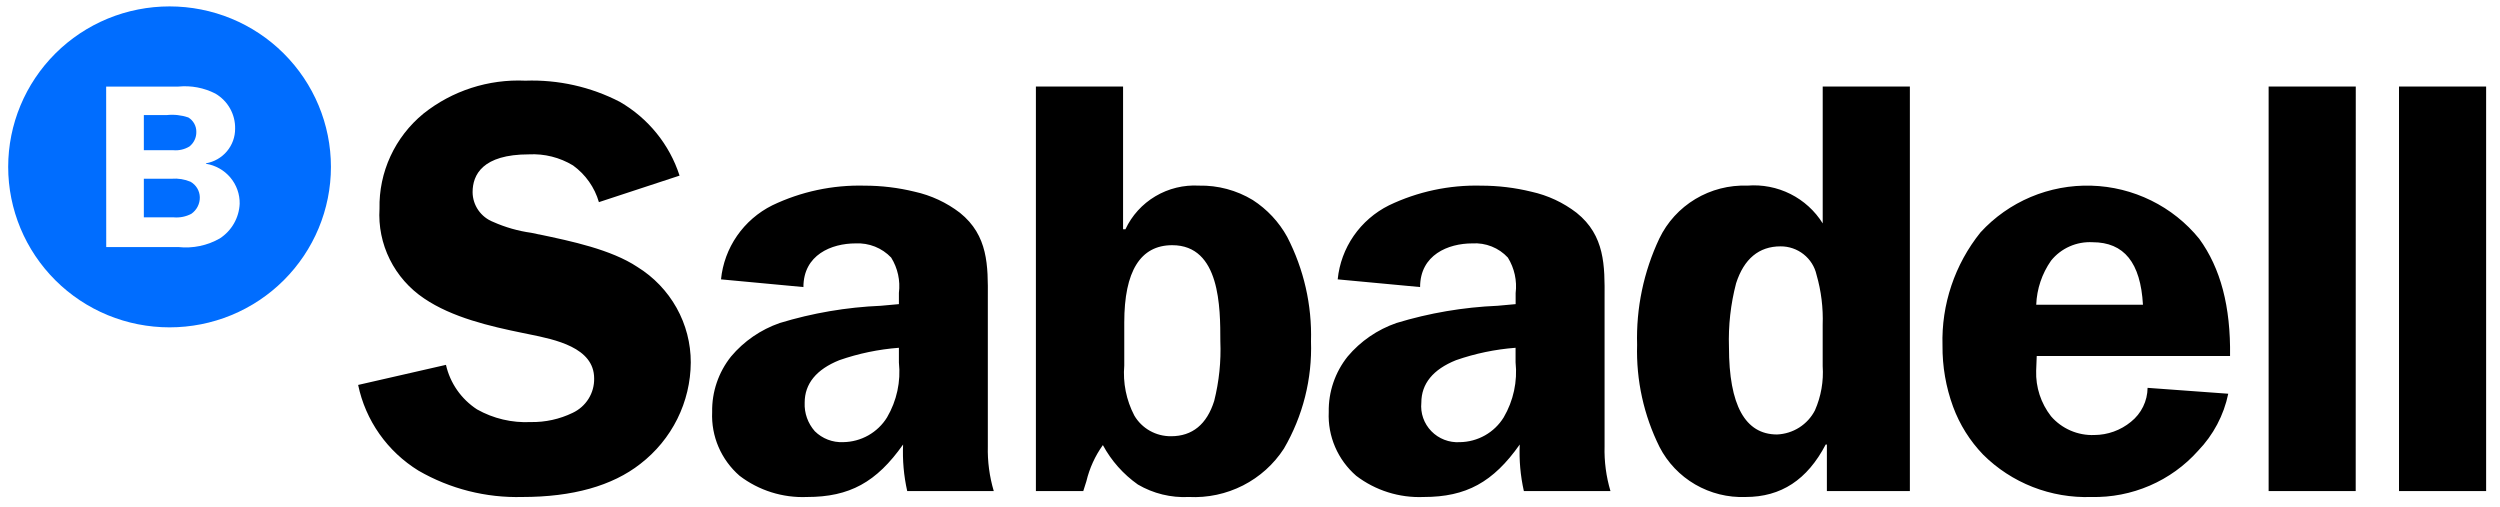
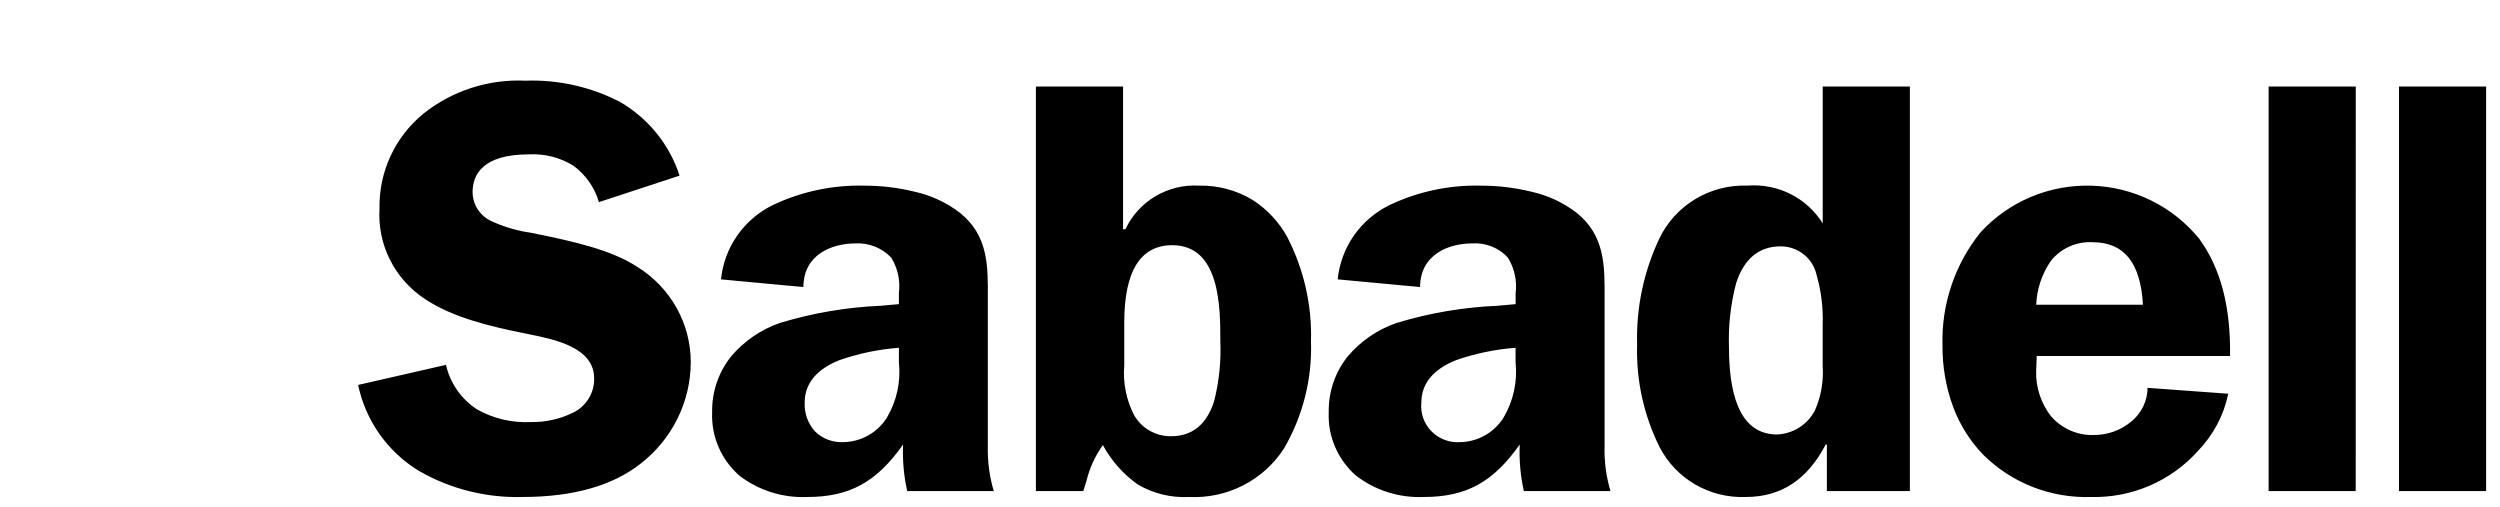
<svg xmlns="http://www.w3.org/2000/svg" width="153" height="31" viewBox="0 0 153 31" fill="none">
  <path d="M127.986 30.416C126.762 30.458 125.542 30.249 124.402 29.803C123.263 29.356 122.229 28.682 121.366 27.822C120.556 26.98 119.93 25.981 119.528 24.889C119.088 23.688 118.869 22.418 118.881 21.14C118.807 18.634 119.631 16.183 121.208 14.22C122.063 13.287 123.112 12.549 124.282 12.055C125.453 11.562 126.718 11.325 127.99 11.363C129.262 11.399 130.51 11.709 131.65 12.27C132.789 12.83 133.793 13.628 134.59 14.61C135.905 16.414 136.522 18.763 136.479 21.789H124.648L124.613 22.692C124.581 23.695 124.902 24.677 125.52 25.472C125.845 25.849 126.253 26.149 126.711 26.348C127.17 26.548 127.668 26.642 128.169 26.623C128.989 26.62 129.782 26.334 130.413 25.816C130.728 25.565 130.982 25.249 131.158 24.889C131.335 24.53 131.428 24.136 131.432 23.736L136.369 24.096C136.097 25.411 135.455 26.623 134.518 27.593C133.703 28.506 132.696 29.232 131.567 29.719C130.439 30.207 129.217 30.445 127.986 30.416ZM128.064 14.824C127.58 14.798 127.097 14.886 126.655 15.083C126.214 15.279 125.826 15.577 125.524 15.952C124.968 16.748 124.653 17.684 124.617 18.651H131.149C131.004 16.076 129.996 14.824 128.06 14.824H128.064ZM106.831 30.416C105.75 30.457 104.68 30.191 103.746 29.649C102.813 29.107 102.056 28.312 101.565 27.358C100.599 25.415 100.127 23.268 100.191 21.104C100.125 18.859 100.591 16.63 101.552 14.595C102.033 13.594 102.8 12.755 103.757 12.18C104.715 11.606 105.821 11.32 106.94 11.36C107.849 11.287 108.761 11.464 109.575 11.872C110.388 12.28 111.072 12.903 111.55 13.671V5.297H116.884V30.055H111.805V27.204H111.733C110.605 29.365 109.001 30.416 106.831 30.416ZM108.97 15.077C107.651 15.077 106.732 15.837 106.249 17.337C105.915 18.613 105.769 19.93 105.813 21.248C105.813 24.793 106.803 26.59 108.755 26.59C109.24 26.569 109.71 26.422 110.118 26.162C110.526 25.901 110.857 25.539 111.076 25.11C111.45 24.259 111.611 23.331 111.548 22.404V19.878C111.585 18.843 111.458 17.809 111.171 16.814C111.06 16.319 110.781 15.877 110.38 15.561C109.98 15.245 109.482 15.074 108.97 15.077ZM87.127 30.416C85.639 30.478 84.177 30.018 82.998 29.117C82.441 28.633 82 28.031 81.71 27.356C81.419 26.681 81.285 25.951 81.319 25.218C81.296 23.986 81.705 22.784 82.477 21.817C83.266 20.88 84.297 20.172 85.461 19.768C87.471 19.156 89.552 18.801 91.653 18.713C92.041 18.679 92.404 18.647 92.757 18.613V18.181C92.757 18.104 92.757 18.019 92.757 17.936C92.851 17.179 92.683 16.413 92.281 15.764C92.007 15.467 91.669 15.235 91.292 15.085C90.915 14.935 90.509 14.87 90.103 14.896C88.629 14.896 86.91 15.595 86.91 17.568L81.867 17.097C81.961 16.142 82.299 15.225 82.847 14.433C83.396 13.641 84.138 12.999 85.005 12.567C86.761 11.725 88.696 11.312 90.647 11.362C91.682 11.362 92.713 11.486 93.718 11.732C94.726 11.954 95.672 12.395 96.488 13.023C98.225 14.416 98.213 16.27 98.2 18.232C98.2 18.407 98.2 18.583 98.2 18.76V27.311C98.174 28.239 98.296 29.165 98.561 30.055H93.261C93.05 29.12 92.965 28.161 93.008 27.204C91.379 29.516 89.728 30.416 87.127 30.416ZM92.754 21.284C91.51 21.378 90.285 21.633 89.108 22.043C87.7 22.609 86.986 23.484 86.986 24.641C86.954 24.959 86.992 25.28 87.098 25.582C87.204 25.883 87.375 26.159 87.599 26.389C87.822 26.619 88.094 26.798 88.395 26.914C88.696 27.03 89.018 27.08 89.341 27.06C89.881 27.053 90.411 26.91 90.881 26.645C91.35 26.38 91.744 26.001 92.026 25.544C92.623 24.525 92.877 23.344 92.753 22.172V21.284H92.754ZM72.759 30.416C71.665 30.471 70.58 30.206 69.638 29.653C68.745 29.023 68.012 28.197 67.496 27.239C67.019 27.905 66.677 28.656 66.487 29.451C66.426 29.649 66.363 29.855 66.296 30.054H63.397V5.297H68.732V14.032H68.876C69.268 13.191 69.908 12.487 70.71 12.011C71.513 11.534 72.441 11.307 73.376 11.36C74.535 11.336 75.677 11.641 76.667 12.24C77.549 12.809 78.274 13.585 78.777 14.5C79.796 16.475 80.297 18.672 80.233 20.889C80.311 23.187 79.737 25.461 78.577 27.453C77.957 28.411 77.093 29.189 76.071 29.71C75.049 30.23 73.906 30.474 72.759 30.416ZM71.742 15.006C69.793 15.006 68.805 16.597 68.805 19.734V22.367C68.715 23.426 68.928 24.489 69.421 25.433C69.649 25.822 69.978 26.144 70.373 26.366C70.769 26.588 71.216 26.702 71.671 26.697C72.972 26.697 73.859 25.969 74.309 24.536C74.609 23.343 74.736 22.115 74.685 20.887C74.684 18.835 74.684 15.006 71.742 15.006ZM49.389 30.416C47.901 30.478 46.44 30.018 45.261 29.117C44.705 28.633 44.265 28.031 43.974 27.356C43.684 26.681 43.551 25.95 43.584 25.218C43.561 23.986 43.97 22.784 44.741 21.817C45.529 20.88 46.559 20.172 47.721 19.768C49.729 19.156 51.809 18.801 53.908 18.713C54.296 18.679 54.66 18.647 55.013 18.613V18.181C55.013 18.097 55.013 18.012 55.013 17.925C55.108 17.172 54.941 16.41 54.54 15.764C54.262 15.471 53.923 15.242 53.547 15.092C53.17 14.943 52.766 14.876 52.361 14.896C50.886 14.896 49.169 15.595 49.169 17.568L44.126 17.097C44.22 16.142 44.558 15.225 45.106 14.433C45.655 13.641 46.397 12.999 47.263 12.567C49.02 11.725 50.955 11.312 52.906 11.362C53.94 11.362 54.971 11.486 55.975 11.732C56.984 11.955 57.931 12.396 58.748 13.023C60.48 14.414 60.468 16.266 60.455 18.226C60.455 18.405 60.455 18.582 60.455 18.763V27.311C60.432 28.239 60.555 29.165 60.819 30.055H55.522C55.312 29.12 55.227 28.161 55.269 27.204C53.639 29.516 51.989 30.416 49.389 30.416ZM55.013 21.284C53.77 21.378 52.544 21.633 51.367 22.043C49.959 22.609 49.246 23.484 49.246 24.641C49.217 25.282 49.44 25.908 49.866 26.391C50.093 26.615 50.364 26.791 50.663 26.906C50.962 27.021 51.282 27.073 51.602 27.059C52.143 27.052 52.673 26.909 53.143 26.644C53.612 26.378 54.007 26 54.288 25.542C54.883 24.527 55.137 23.35 55.013 22.183L55.013 21.284ZM31.97 30.416C29.74 30.477 27.538 29.918 25.612 28.804C24.669 28.223 23.855 27.459 23.22 26.557C22.585 25.655 22.142 24.634 21.918 23.558L27.293 22.329C27.546 23.447 28.227 24.424 29.193 25.054C30.192 25.617 31.332 25.886 32.481 25.83C33.369 25.846 34.249 25.653 35.047 25.266C35.448 25.078 35.786 24.779 36.019 24.405C36.252 24.031 36.371 23.599 36.362 23.16C36.362 21.262 33.968 20.78 32.385 20.458C32.252 20.431 32.126 20.406 32.008 20.381C29.979 19.967 27.671 19.429 25.956 18.265C25.058 17.663 24.334 16.839 23.855 15.875C23.376 14.911 23.159 13.841 23.226 12.769C23.203 11.663 23.432 10.566 23.897 9.56C24.362 8.553 25.05 7.664 25.911 6.957C27.672 5.552 29.893 4.834 32.153 4.937C34.16 4.866 36.151 5.312 37.932 6.232C39.673 7.238 40.976 8.847 41.589 10.748L36.653 12.371C36.392 11.469 35.835 10.678 35.069 10.124C34.259 9.634 33.319 9.398 32.371 9.447C29.521 9.447 28.923 10.704 28.923 11.759C28.925 12.154 29.047 12.538 29.273 12.864C29.499 13.189 29.818 13.44 30.189 13.584C30.929 13.913 31.713 14.137 32.517 14.248L32.982 14.346H32.998C34.96 14.758 37.401 15.271 39.008 16.337C40.01 16.956 40.835 17.818 41.407 18.841C41.979 19.864 42.278 21.014 42.275 22.183C42.269 23.381 41.987 24.562 41.453 25.637C40.918 26.712 40.144 27.653 39.188 28.39C37.468 29.738 35.038 30.416 31.97 30.416ZM152.151 30.055H146.819V5.297H152.151V30.055ZM144.169 30.055H138.84V5.297H144.173L144.169 30.055Z" fill="black" />
-   <path d="M3.394 17.158C1.541 15.312 0.501 12.815 0.501 10.213C0.501 7.611 1.541 5.114 3.394 3.268C4.309 2.357 5.396 1.633 6.595 1.139C7.793 0.646 9.079 0.392 10.377 0.392C11.675 0.392 12.96 0.646 14.158 1.139C15.357 1.633 16.445 2.357 17.359 3.268C19.213 5.114 20.253 7.611 20.253 10.213C20.253 12.815 19.213 15.312 17.359 17.158C16.445 18.069 15.357 18.793 14.158 19.287C12.96 19.78 11.675 20.034 10.377 20.034C9.079 20.034 7.793 19.78 6.595 19.287C5.396 18.793 4.309 18.069 3.394 17.158ZM6.501 15.12H10.924C11.803 15.215 12.691 15.029 13.456 14.59C13.813 14.357 14.109 14.043 14.319 13.675C14.53 13.306 14.65 12.893 14.668 12.47C14.679 11.885 14.477 11.315 14.098 10.865C13.719 10.415 13.189 10.116 12.605 10.022V9.995C13.107 9.907 13.562 9.646 13.888 9.259C14.215 8.871 14.392 8.382 14.389 7.877C14.399 7.445 14.292 7.018 14.08 6.64C13.867 6.262 13.556 5.947 13.18 5.727C12.484 5.371 11.699 5.222 10.92 5.298H6.497L6.501 15.12ZM10.402 13.302H8.803V10.938H10.502C10.9 10.906 11.3 10.97 11.666 11.125C11.833 11.222 11.973 11.36 12.072 11.525C12.17 11.69 12.225 11.878 12.229 12.069C12.233 12.268 12.188 12.464 12.097 12.641C12.007 12.819 11.873 12.971 11.71 13.085C11.38 13.259 11.006 13.334 10.634 13.302H10.402ZM10.374 9.193H8.803V7.043H10.2C10.646 6.995 11.098 7.044 11.523 7.187C11.677 7.28 11.803 7.411 11.889 7.567C11.975 7.723 12.019 7.898 12.015 8.076C12.018 8.245 11.982 8.413 11.909 8.567C11.837 8.72 11.73 8.855 11.597 8.962C11.3 9.144 10.951 9.224 10.604 9.193H10.374Z" fill="#006DFF" />
</svg>